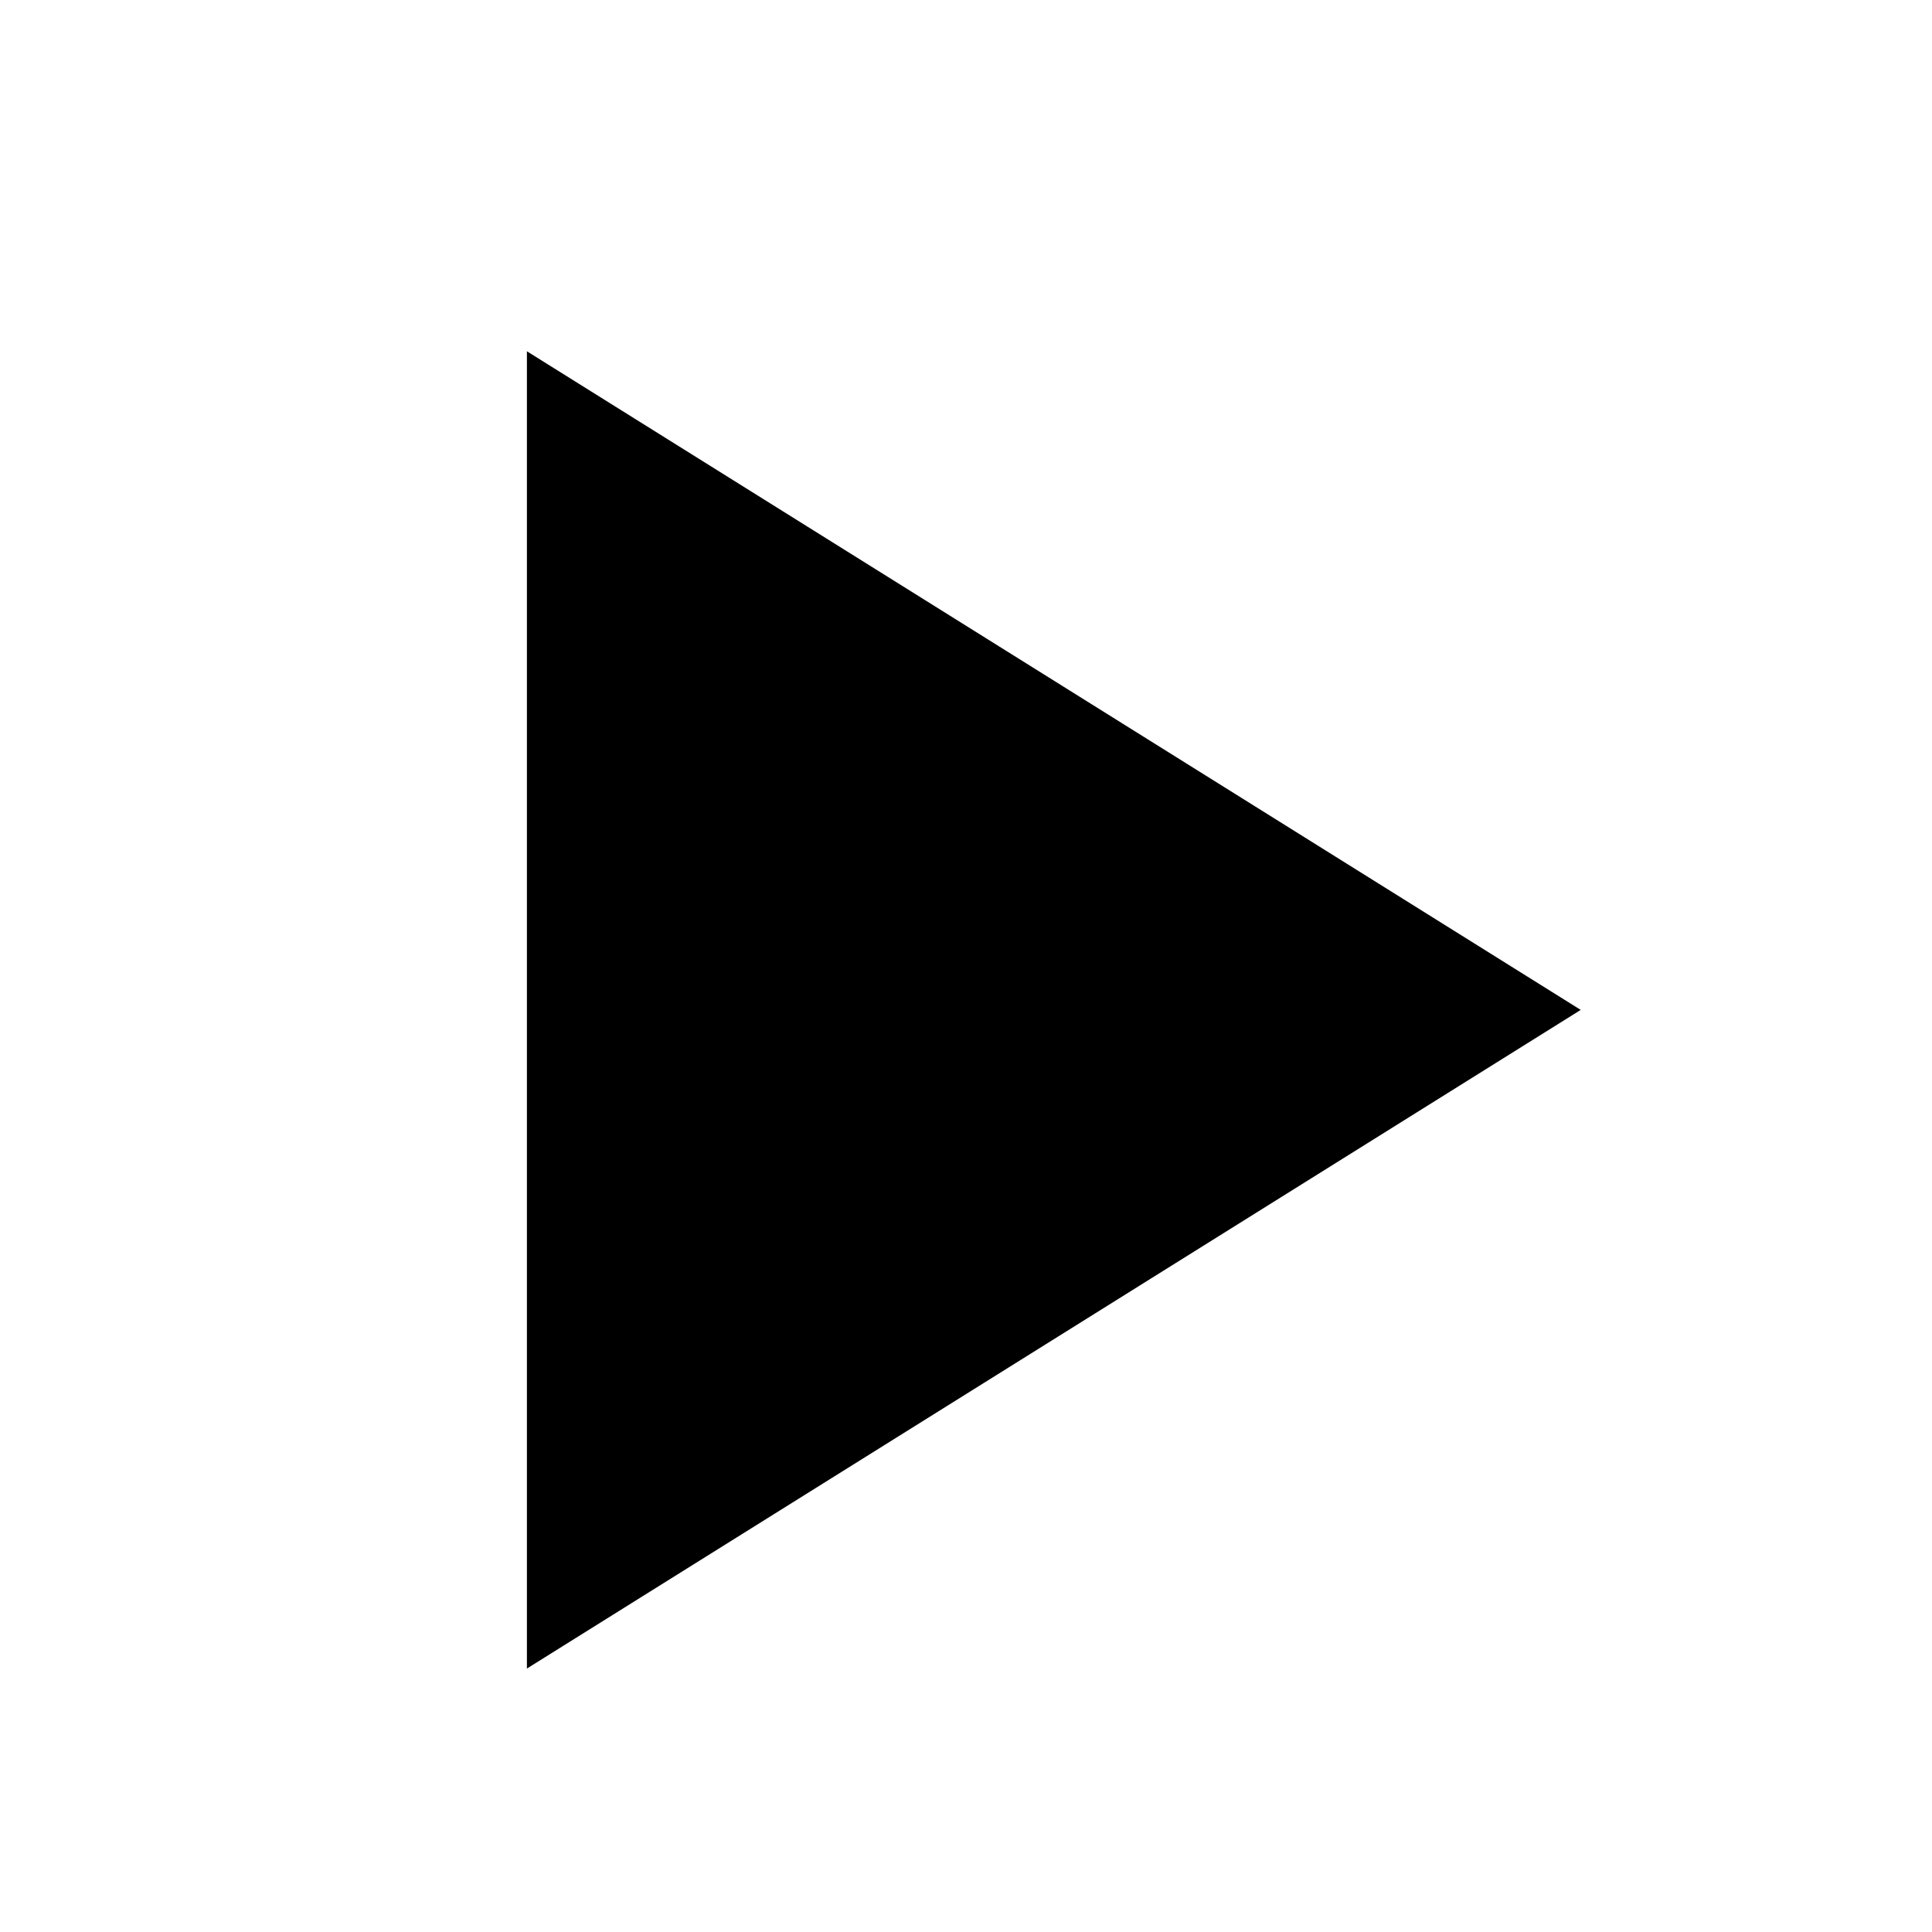
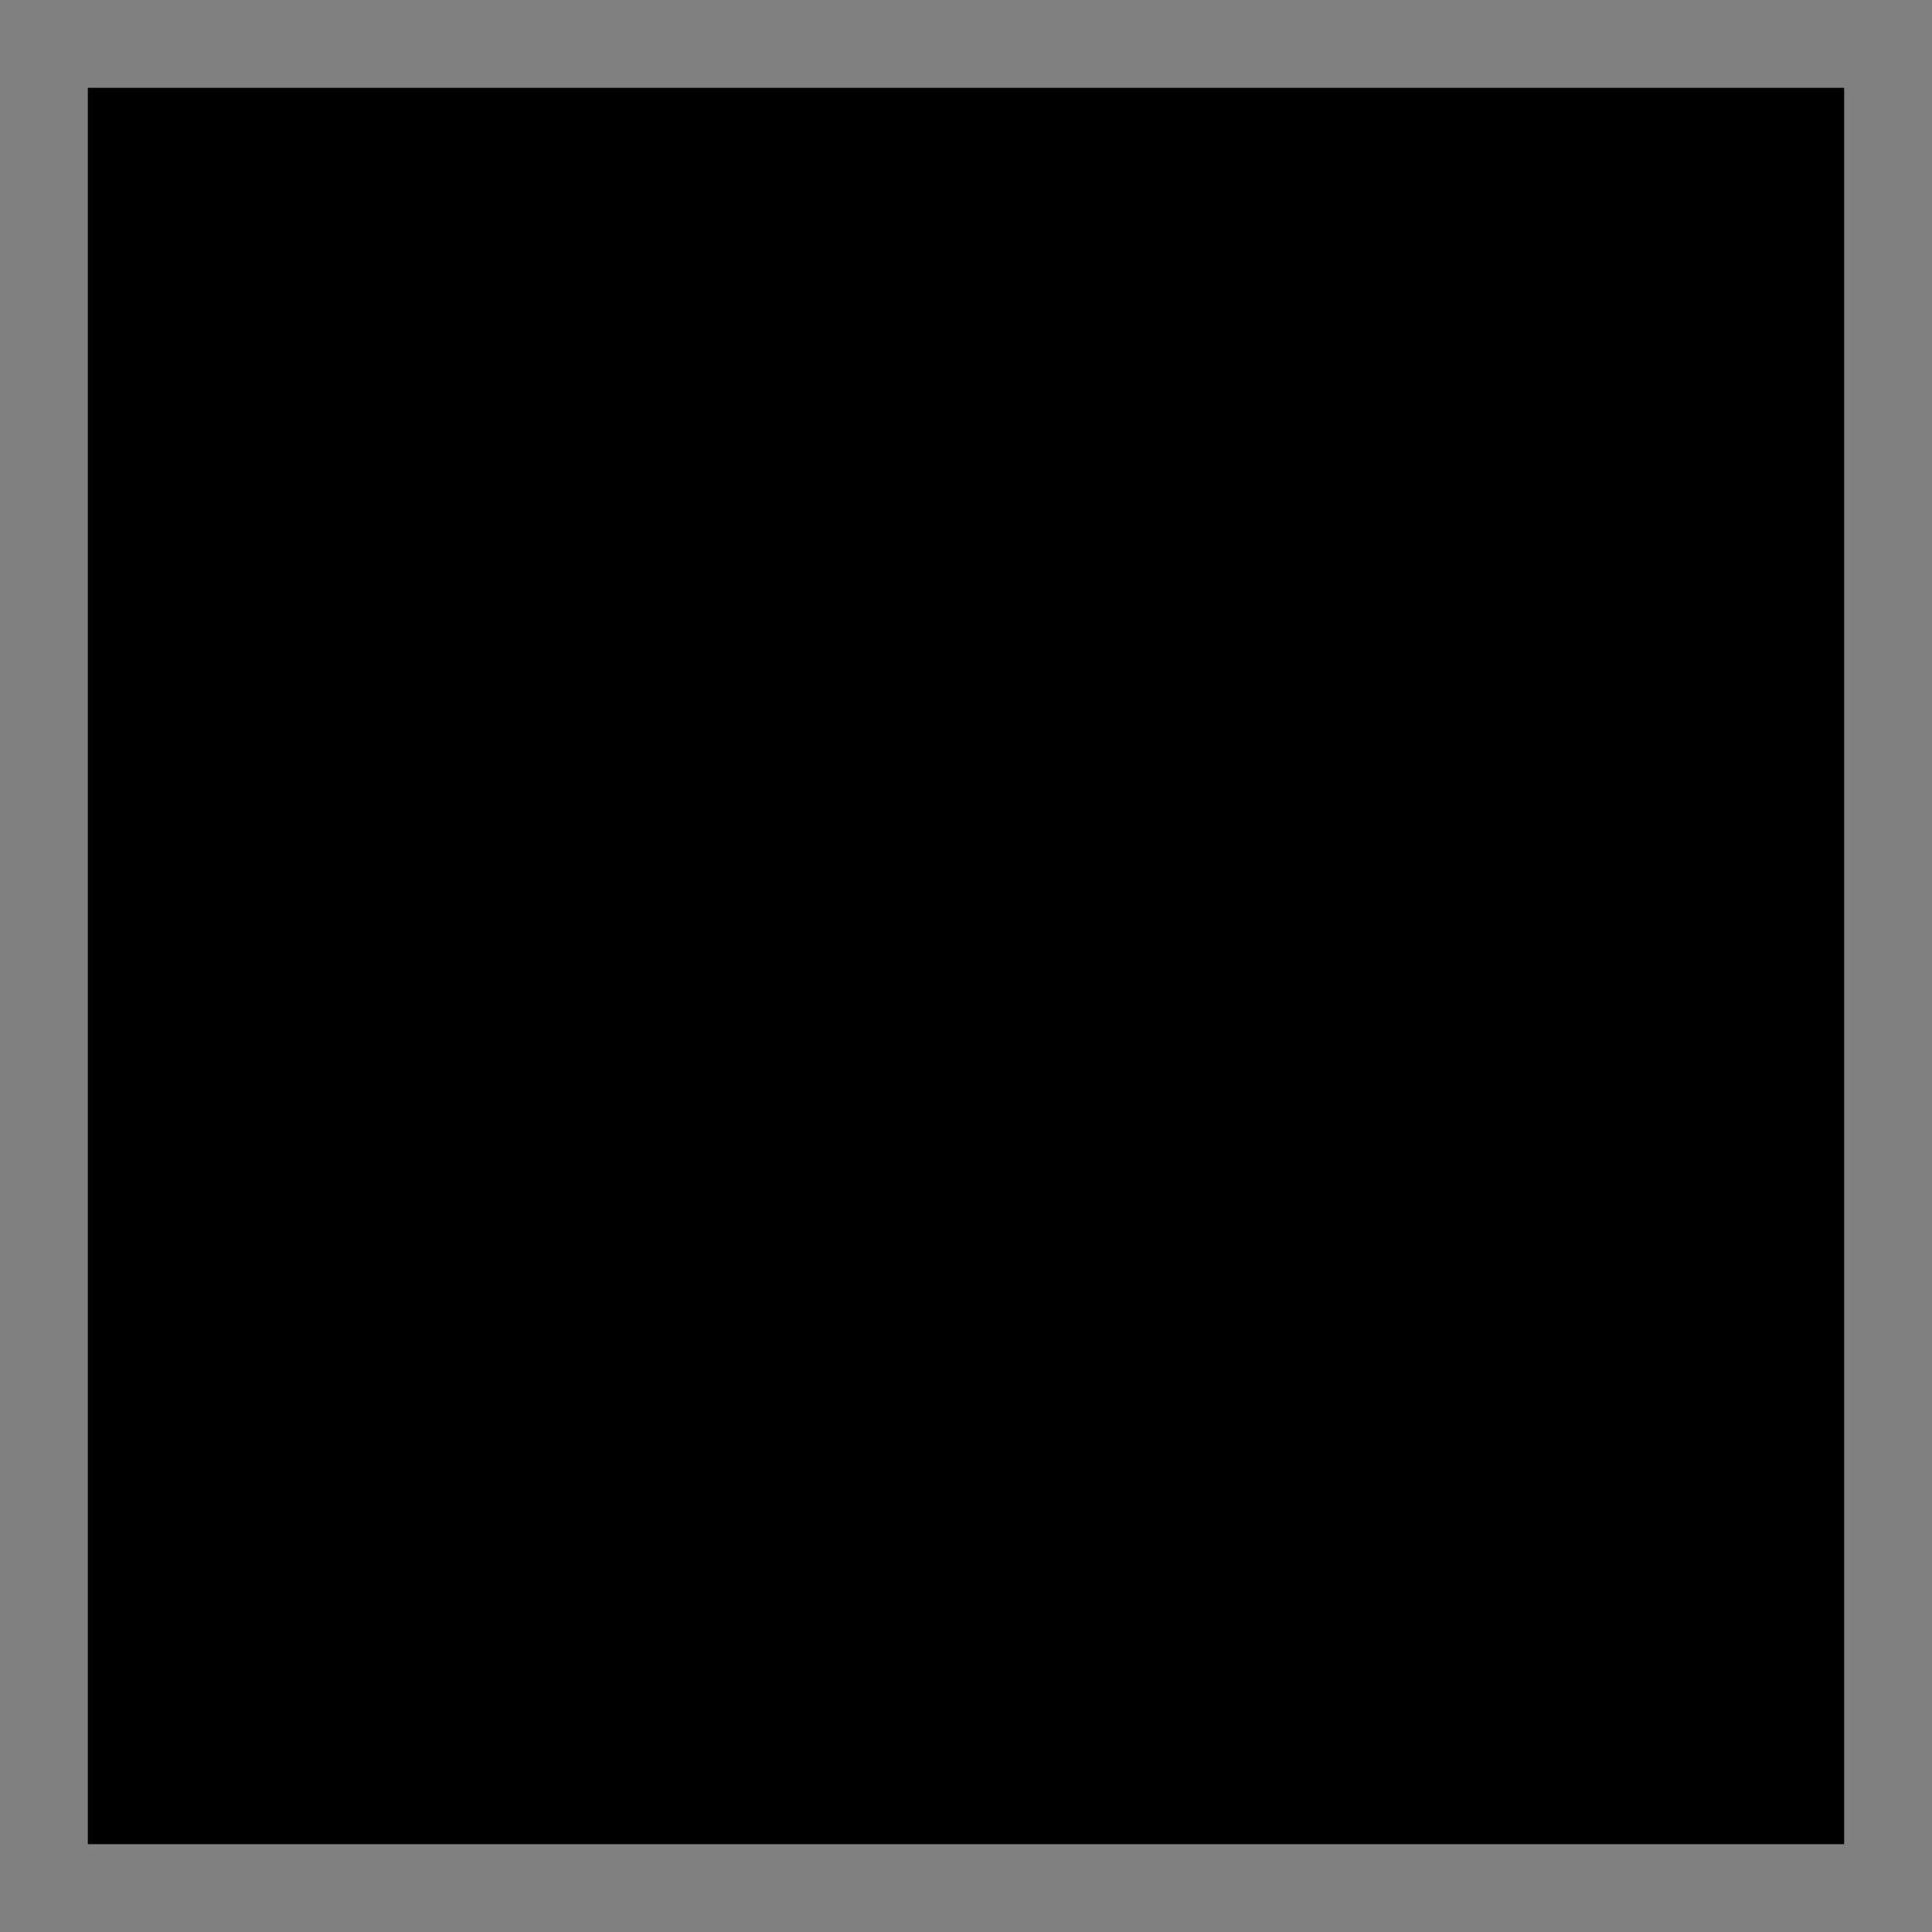
<svg xmlns="http://www.w3.org/2000/svg" width="44px" height="44px" viewBox="0 0 44 44" version="1.1">
  <rect x="0" y="0" width="44" height="44" fill="#808080" stroke="none" />
  <title>play-icon</title>
  <g id="Lukas" stroke="none" stroke-width="1" fill="none" fill-rule="evenodd">
    <g id="unique-orchestra-hp-v2" transform="translate(-855, -685)">
      <g id="Group-26" transform="translate(0, -75)">
        <g id="Group-11" transform="translate(691, 416)">
          <g id="Group" transform="translate(41.5, 227)">
            <g id="Group-6" transform="translate(122.5, 107)">
              <g id="play-icon" transform="translate(0, 10)">
                <rect id="Rectangle" fill="#000000" x="2" y="2" width="40" height="40" />
-                 <path d="M44,0 L44,44 L0,44 L0,0 L44,0 Z M12,8 L12,38 L36,23 L12,8 Z" id="Combined-Shape" fill="#FFFFFF" />
              </g>
            </g>
          </g>
        </g>
      </g>
    </g>
  </g>
</svg>